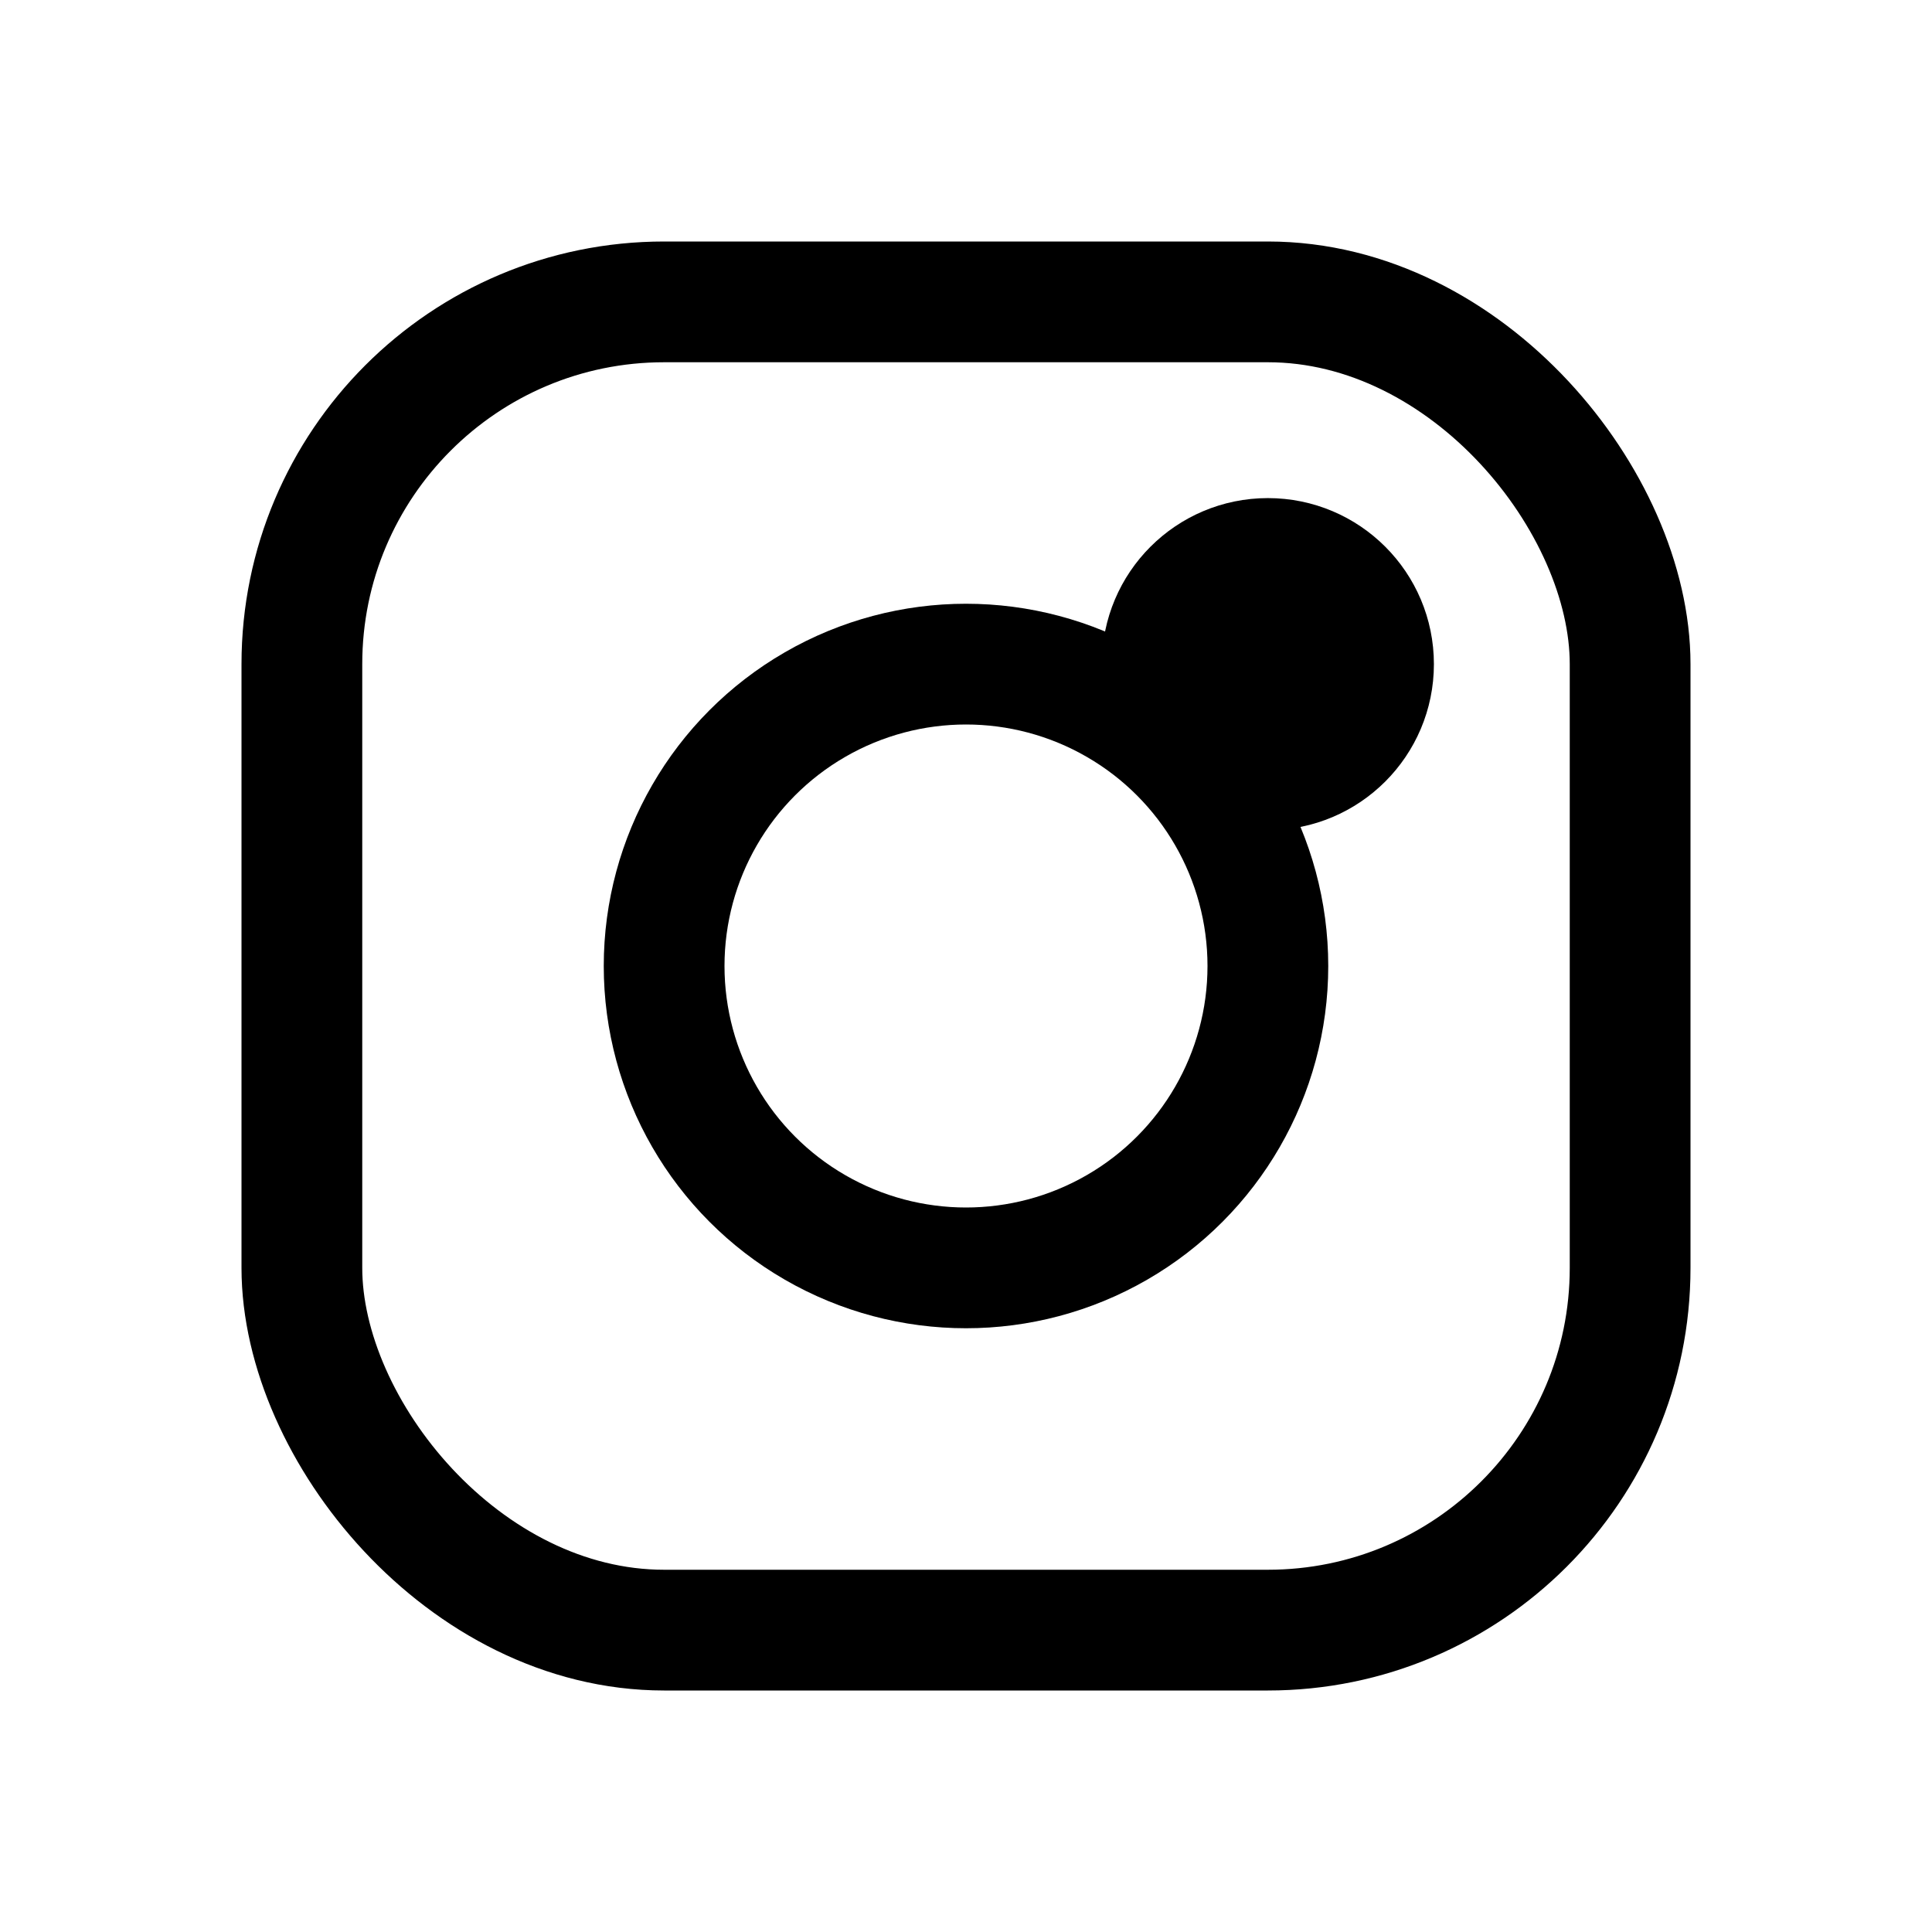
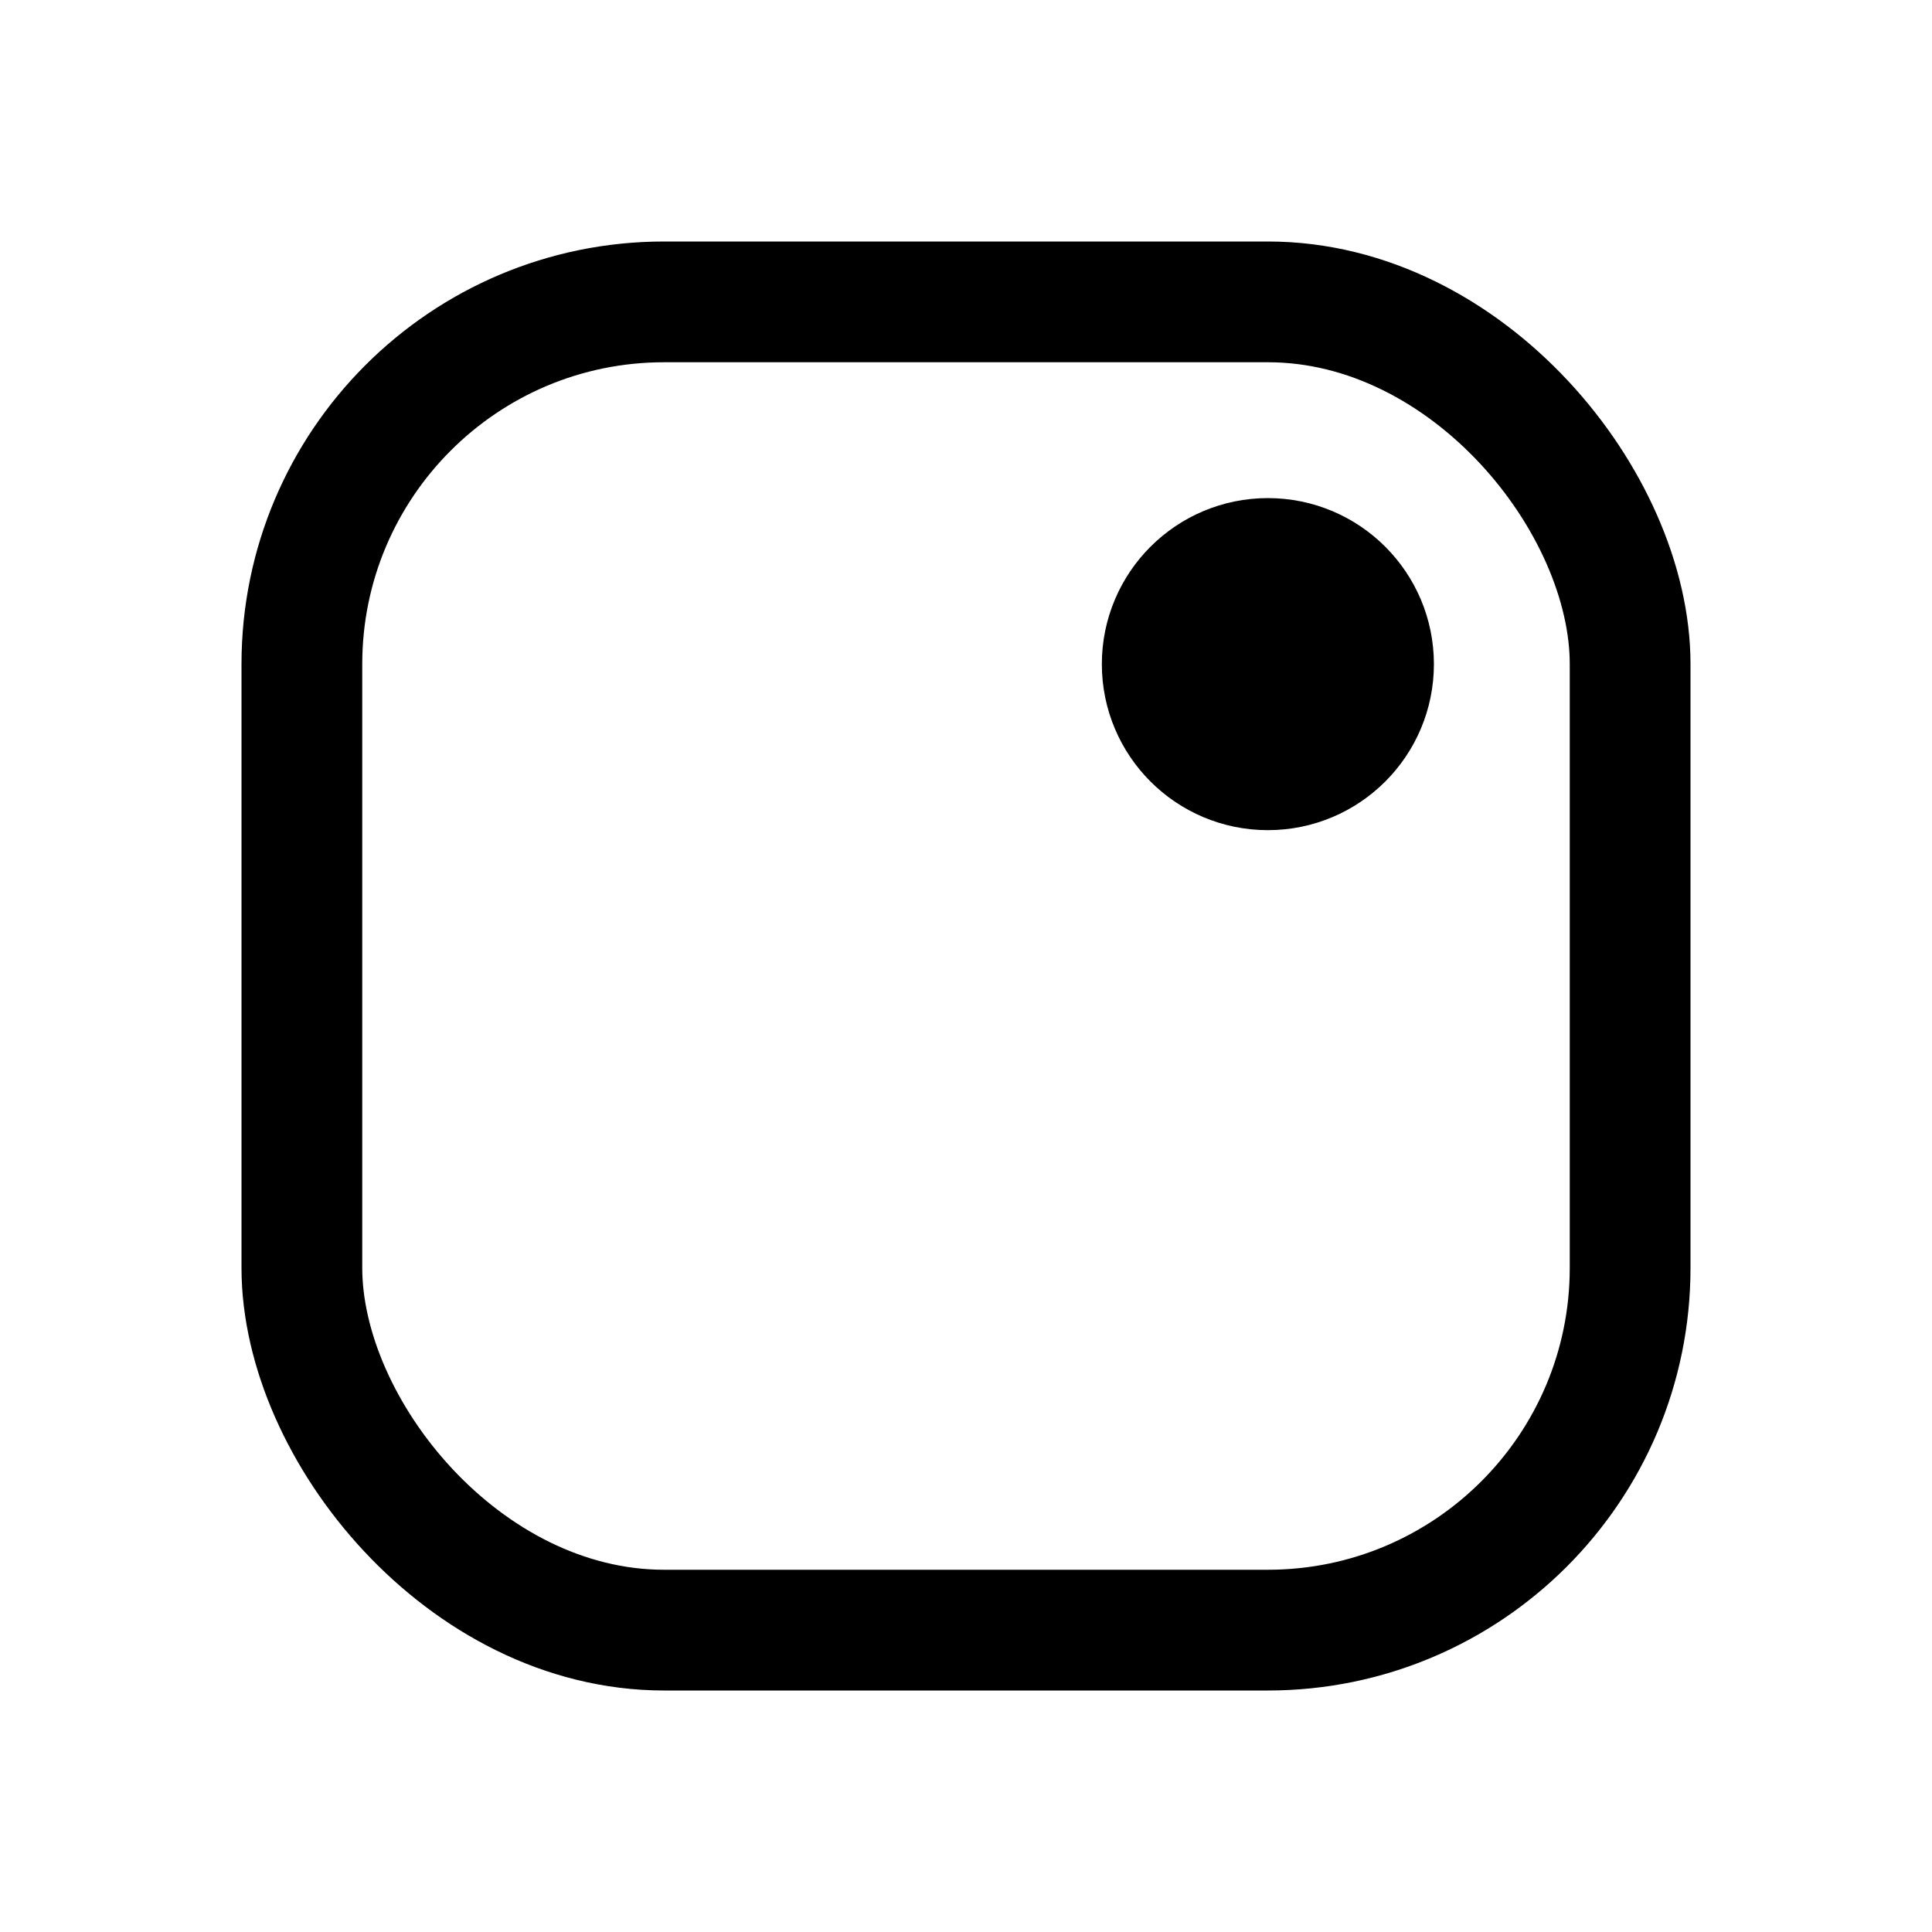
<svg xmlns="http://www.w3.org/2000/svg" fill="none" viewBox="0 0 32 32" stroke-width="2" stroke="currentColor" class="size-8">
  <rect x="5" y="5" width="22" height="22" rx="6" stroke-linecap="round" stroke-linejoin="round" />
-   <circle cx="16" cy="16" r="5" stroke-linecap="round" stroke-linejoin="round" />
  <circle cx="21" cy="11" r="1.75" fill="currentColor" />
</svg>